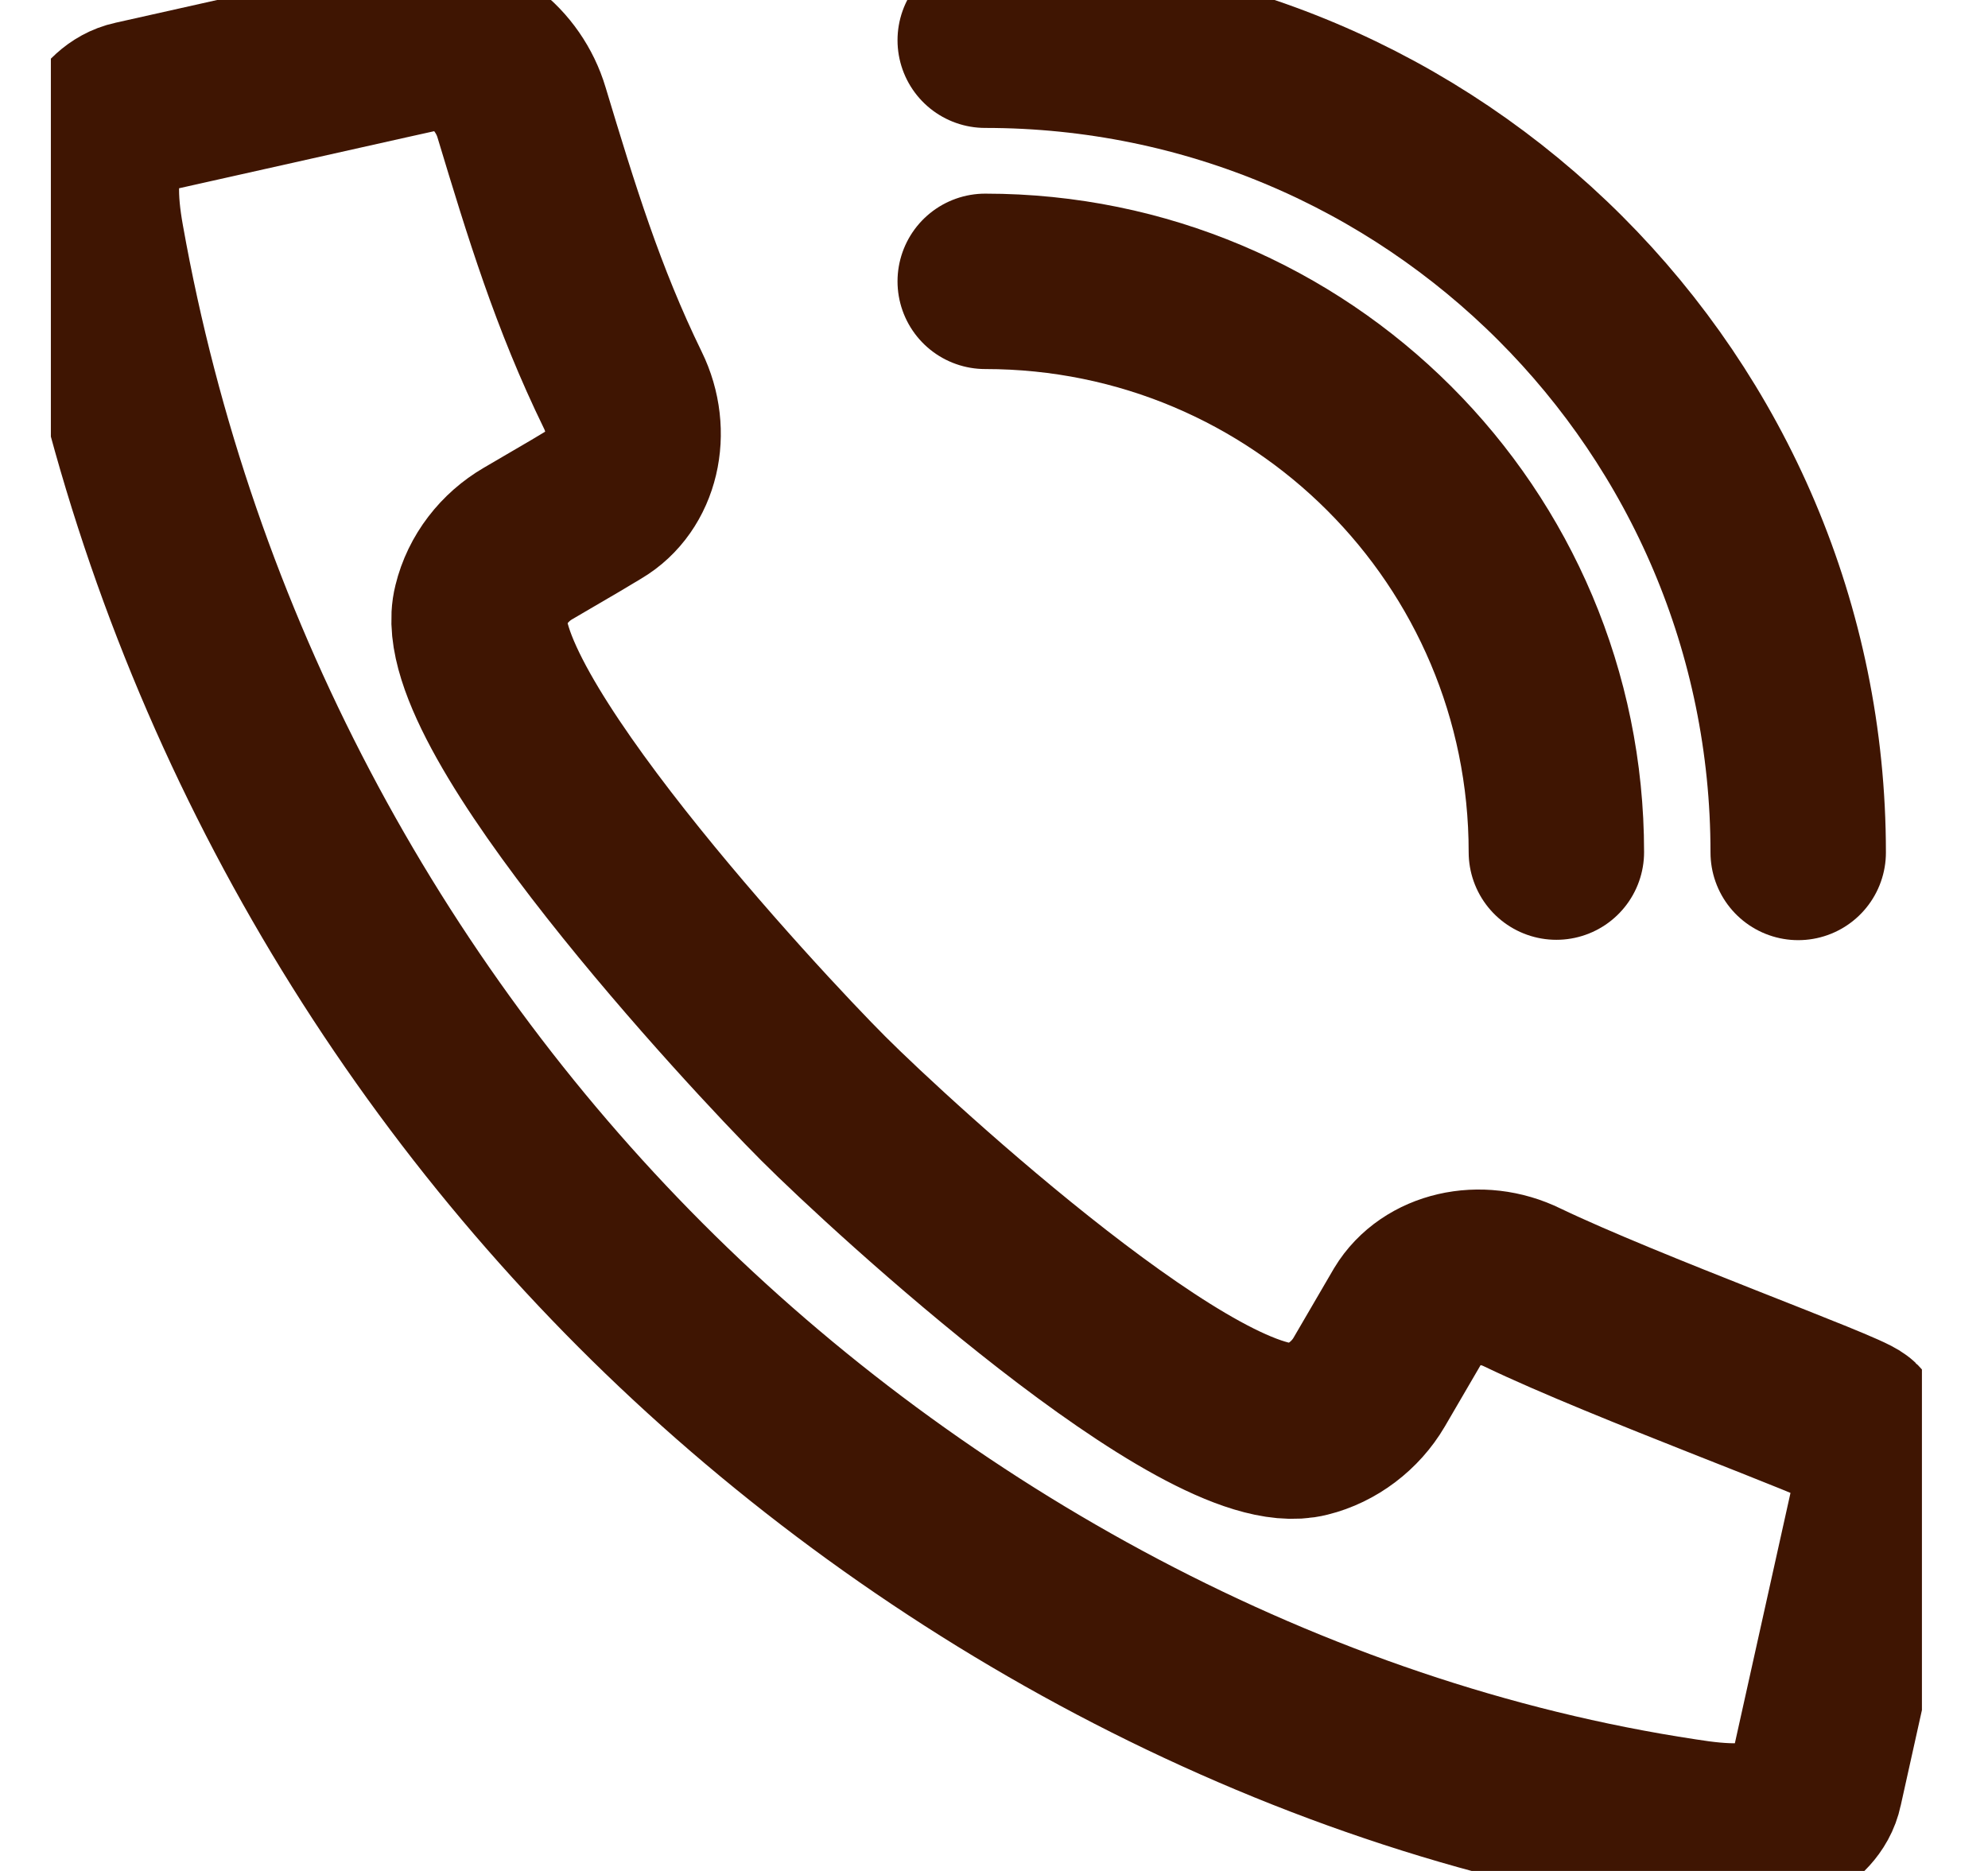
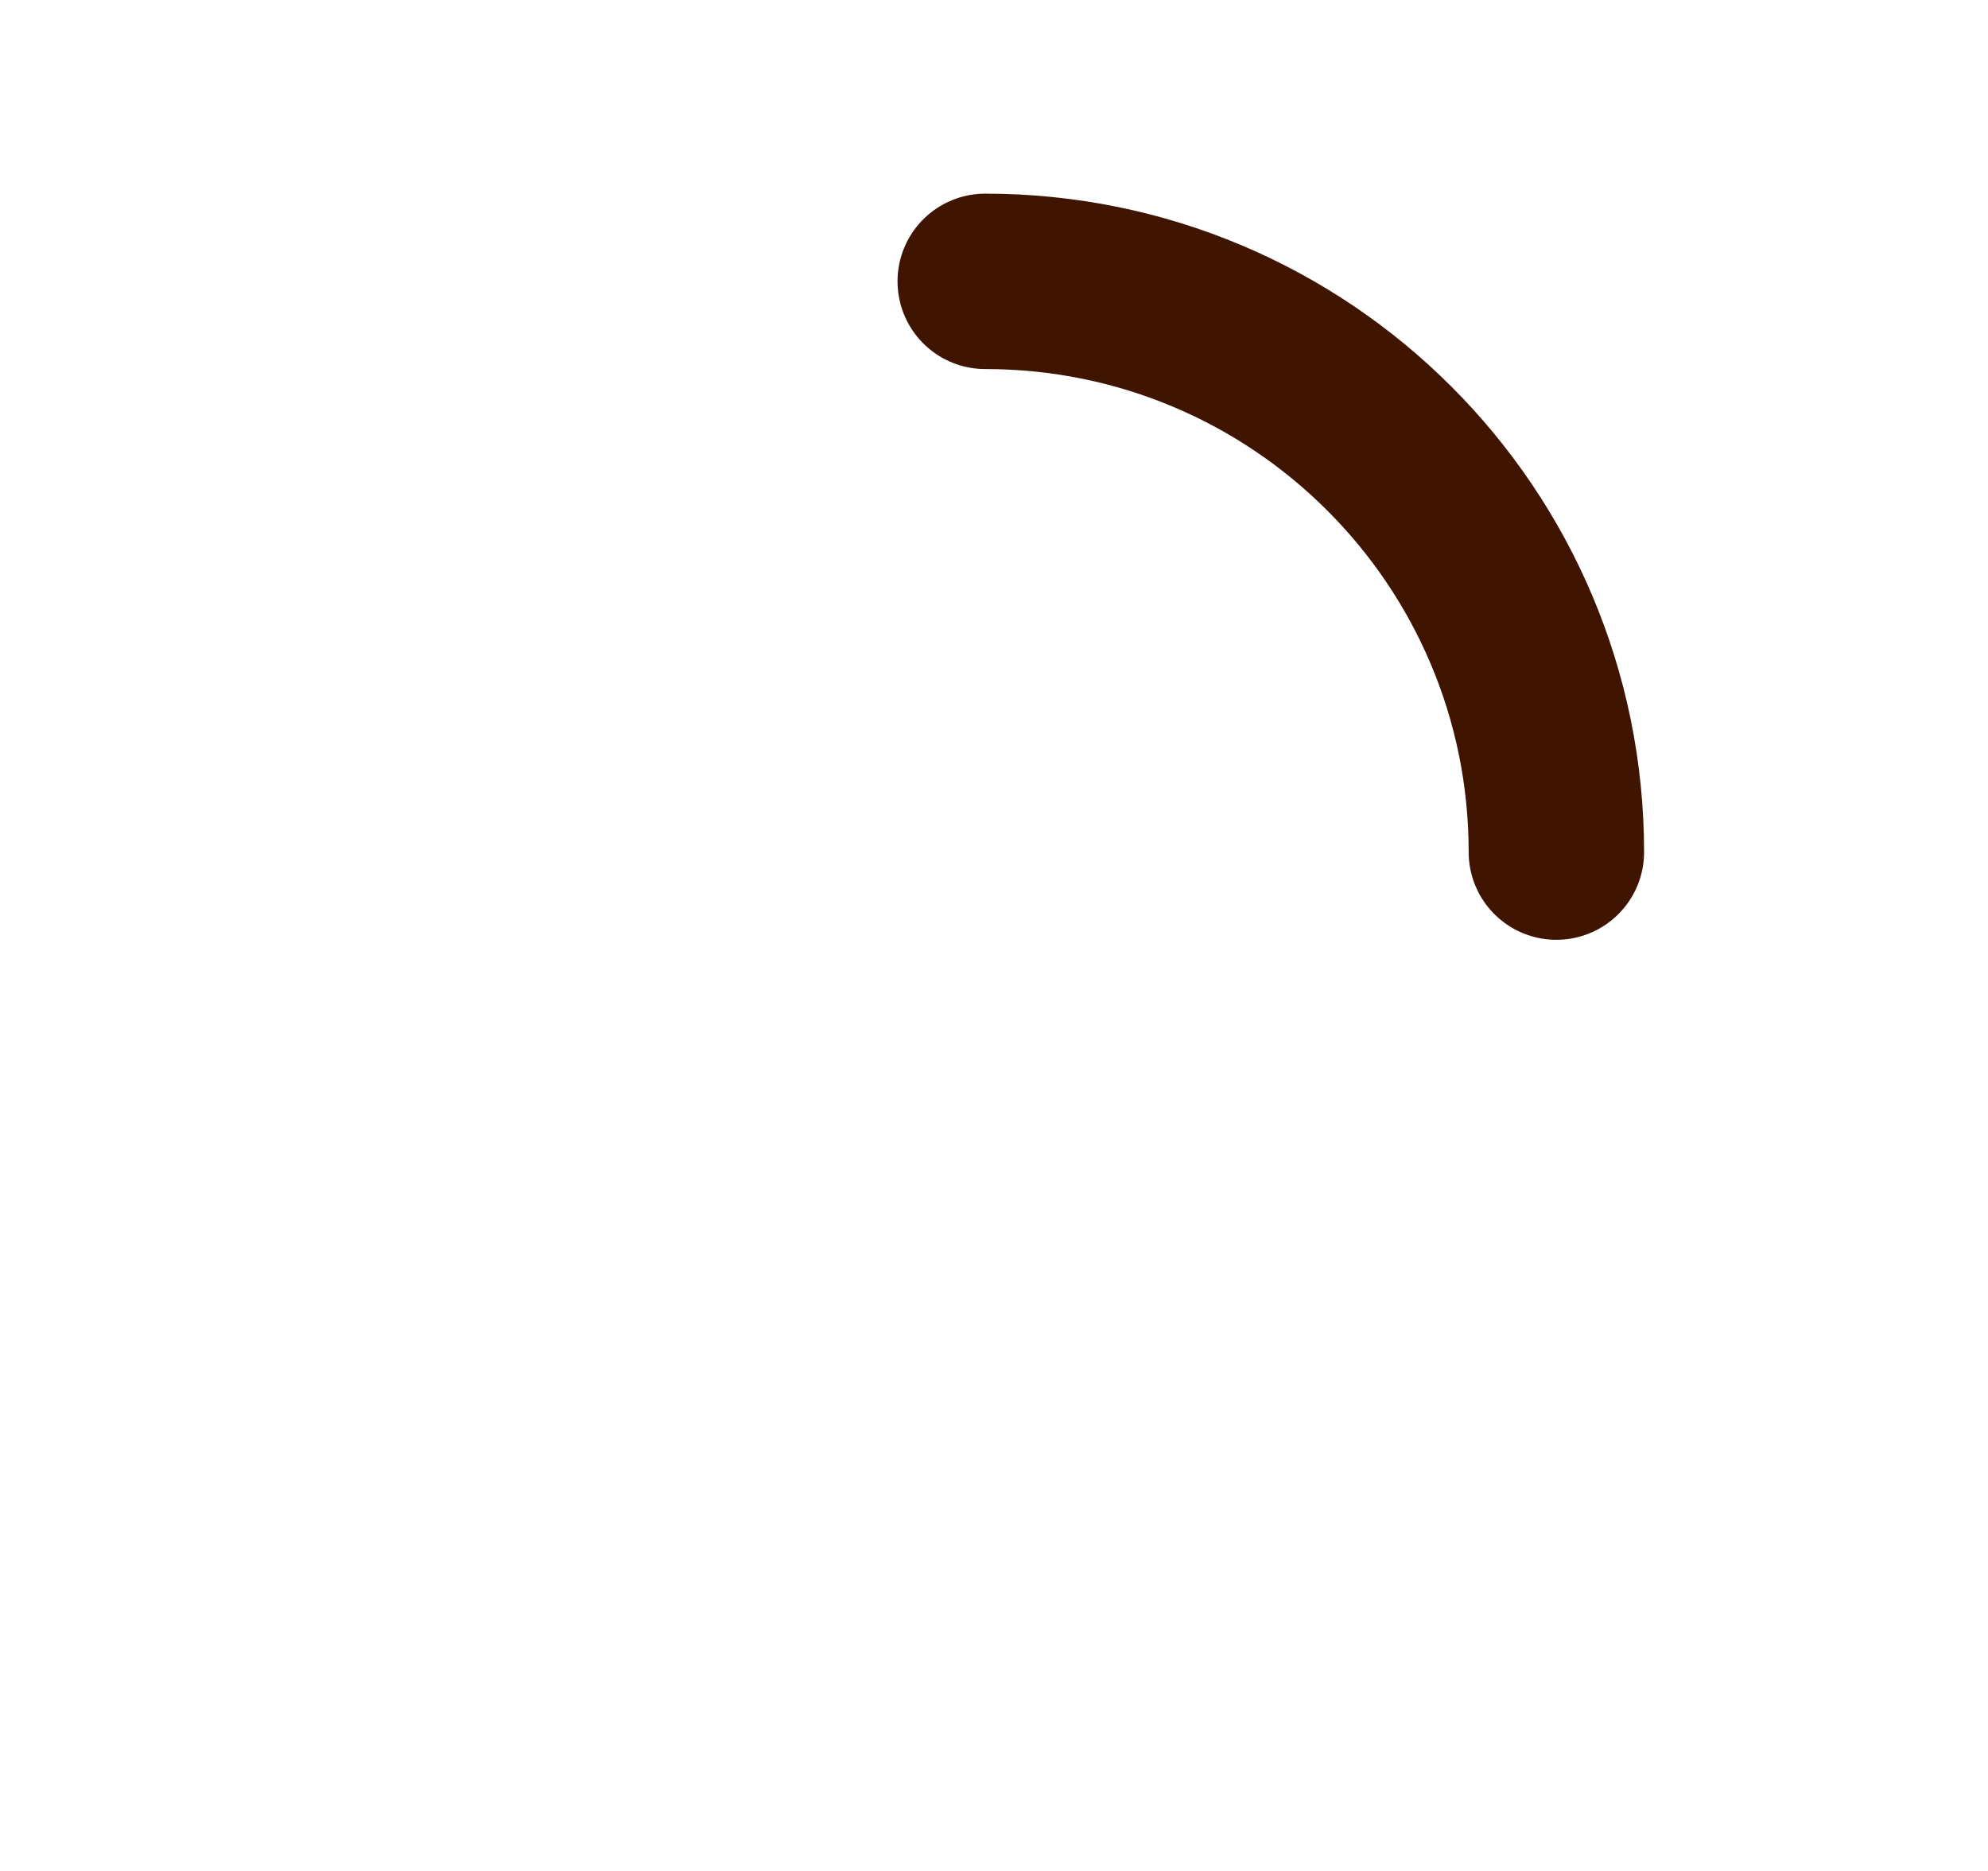
<svg xmlns="http://www.w3.org/2000/svg" width="17" height="16" viewBox="0 0 17 16" fill="none">
  <g clip-path="url(#clip0_66_614)">
-     <path d="M0.888 1.147C0.751 1.387 0.764 1.717 0.826 2.06C1.444 5.526 3.121 8.629 5.477 10.99C7.833 13.351 11.028 15.108 14.387 15.616C14.731 15.671 15.061 15.692 15.301 15.554C15.383 15.506 15.493 15.417 15.521 15.28L16.07 12.809C16.112 12.596 16.036 12.376 15.864 12.198C15.782 12.116 13.906 11.436 13.02 11.011C12.656 10.832 12.23 10.935 12.052 11.23L11.708 11.82C11.591 12.02 11.392 12.171 11.172 12.225C10.307 12.445 7.627 9.981 7.043 9.397C6.439 8.793 3.89 6.048 4.11 5.183C4.165 4.956 4.316 4.764 4.515 4.648C5.031 4.346 4.893 4.428 5.099 4.304C5.402 4.126 5.505 3.7 5.326 3.336C4.941 2.547 4.715 1.806 4.46 0.962C4.35 0.591 3.993 0.296 3.636 0.371C3.636 0.371 3.595 0.378 1.149 0.927C1.019 0.955 0.929 1.058 0.881 1.147H0.888Z" stroke="#3F1502" stroke-width="1.5" stroke-miterlimit="10" />
    <path d="M8.425 2.406C11.125 2.406 13.309 4.589 13.309 7.287" stroke="#3F1502" stroke-width="1.5" stroke-linecap="round" stroke-linejoin="round" />
-     <path d="M8.425 0.344C12.265 0.344 15.377 3.453 15.377 7.29" stroke="#3F1502" stroke-width="1.5" stroke-linecap="round" stroke-linejoin="round" />
  </g>
  <defs>
    <clipPath id="clip0_66_614">
      <rect width="16" height="16" fill="white" transform="translate(0.435)" />
    </clipPath>
  </defs>
</svg>